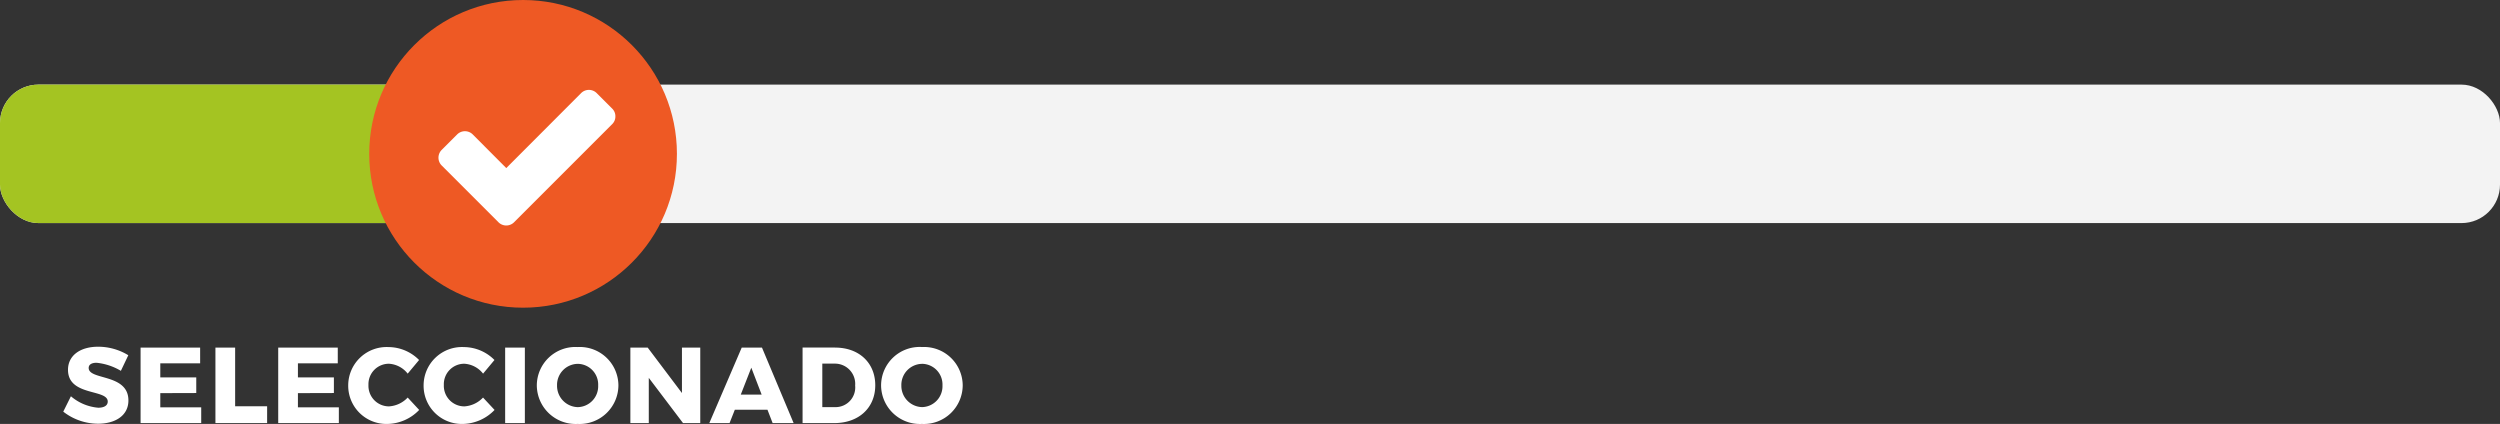
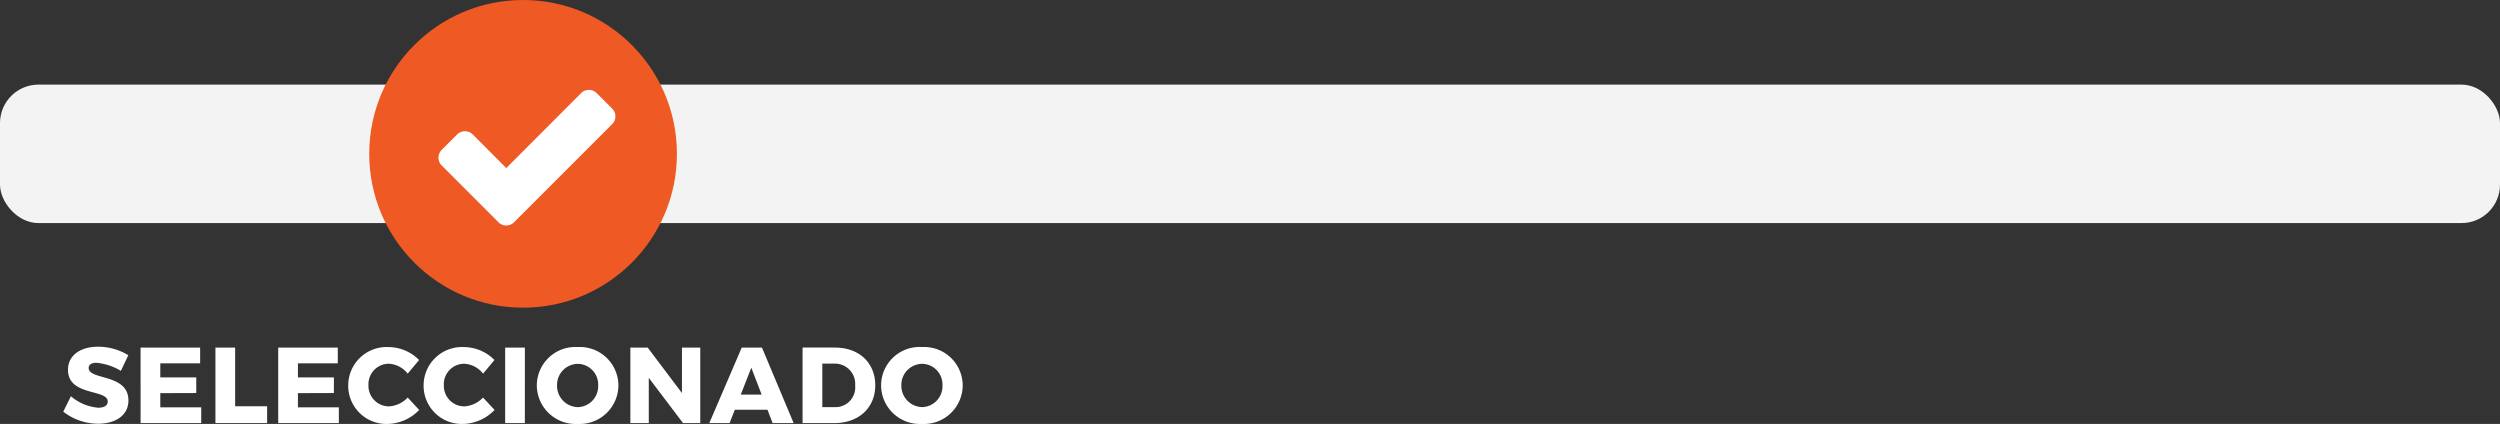
<svg xmlns="http://www.w3.org/2000/svg" width="325" height="55.112" viewBox="0 0 325 55.112">
  <rect x="0" y="0" width="325" height="55.112" fill="#333333" stroke="none" />
  <g id="Grupo_361" data-name="Grupo 361" transform="translate(-1222 -1155)">
    <rect id="Rectángulo_136" data-name="Rectángulo 136" width="325" height="18" rx="5" transform="translate(1222 1166)" fill="#fff" opacity="0.94" />
-     <rect id="Rectángulo_137" data-name="Rectángulo 137" width="85" height="18" rx="5" transform="translate(1222 1166)" fill="#a4c422" />
    <circle id="Elipse_30" data-name="Elipse 30" cx="20" cy="20" r="20" transform="translate(1270 1155)" fill="#ee5924" />
-     <path id="Trazado_10446" data-name="Trazado 10446" d="M7.714-6.79,8.68-8.82A7.527,7.527,0,0,0,4.76-9.926c-2.366,0-3.92,1.162-3.92,3,0,3.472,5.166,2.464,5.166,4.13,0,.518-.476.8-1.232.8A6.265,6.265,0,0,1,1.218-3.486l-.994,2A7.373,7.373,0,0,0,4.746.084C6.93.084,8.694-.938,8.694-2.94c0-3.528-5.166-2.6-5.166-4.228,0-.448.406-.672,1.022-.672A7.631,7.631,0,0,1,7.714-6.79Zm2.562-3.024V0h7.882V-2.044h-5.32V-3.892l4.676-.014v-2.03H12.838V-7.77h5.18V-9.814Zm9.73,0V0h6.72V-2.184H22.568v-7.63Zm8.162,0V0H36.05V-2.044H30.73V-3.892l4.676-.014v-2.03H30.73V-7.77h5.18V-9.814ZM45-6.426,46.48-8.2a5.63,5.63,0,0,0-3.962-1.68,4.994,4.994,0,0,0-5.25,4.956A4.969,4.969,0,0,0,42.42.112a5.866,5.866,0,0,0,4.074-1.82L45-3.318A3.639,3.639,0,0,1,42.56-2.17,2.672,2.672,0,0,1,39.9-4.956a2.656,2.656,0,0,1,2.66-2.758A3.34,3.34,0,0,1,45-6.426Zm9.8,0L56.28-8.2a5.63,5.63,0,0,0-3.962-1.68,4.994,4.994,0,0,0-5.25,4.956A4.969,4.969,0,0,0,52.22.112a5.866,5.866,0,0,0,4.074-1.82l-1.5-1.61A3.639,3.639,0,0,1,52.36-2.17,2.672,2.672,0,0,1,49.7-4.956a2.656,2.656,0,0,1,2.66-2.758A3.34,3.34,0,0,1,54.8-6.426Zm2.87-3.388V0h2.562V-9.814Zm9.422-.07a5.012,5.012,0,0,0-5.306,4.97A5.048,5.048,0,0,0,67.088.112a5.048,5.048,0,0,0,5.306-5.026A5.02,5.02,0,0,0,67.088-9.884ZM67.116-7.7a2.69,2.69,0,0,1,2.646,2.8,2.715,2.715,0,0,1-2.646,2.828,2.769,2.769,0,0,1-2.7-2.828A2.735,2.735,0,0,1,67.116-7.7Zm6.832-2.114V0h2.394V-5.88L80.794,0h2.24V-9.814h-2.38v5.908L76.2-9.814ZM92.442,0h2.73L91.056-9.814H88.424L84.21,0h2.632l.686-1.736H91.77ZM88.3-3.7,89.67-7.2l1.344,3.5Zm12.264-6.118H96.334V0h4.13c3.178,0,5.32-1.988,5.32-4.914S103.67-9.814,100.562-9.814Zm.07,7.742H98.9V-7.728h1.61a2.632,2.632,0,0,1,2.66,2.842A2.56,2.56,0,0,1,100.632-2.072Zm11.214-7.812a5.012,5.012,0,0,0-5.306,4.97A5.048,5.048,0,0,0,111.846.112a5.048,5.048,0,0,0,5.306-5.026A5.02,5.02,0,0,0,111.846-9.884Zm.028,2.184a2.69,2.69,0,0,1,2.646,2.8,2.715,2.715,0,0,1-2.646,2.828,2.769,2.769,0,0,1-2.7-2.828A2.735,2.735,0,0,1,111.874-7.7Z" transform="translate(1230 1210)" fill="#fff" />
+     <path id="Trazado_10446" data-name="Trazado 10446" d="M7.714-6.79,8.68-8.82A7.527,7.527,0,0,0,4.76-9.926c-2.366,0-3.92,1.162-3.92,3,0,3.472,5.166,2.464,5.166,4.13,0,.518-.476.8-1.232.8A6.265,6.265,0,0,1,1.218-3.486l-.994,2A7.373,7.373,0,0,0,4.746.084C6.93.084,8.694-.938,8.694-2.94c0-3.528-5.166-2.6-5.166-4.228,0-.448.406-.672,1.022-.672A7.631,7.631,0,0,1,7.714-6.79Zm2.562-3.024V0h7.882V-2.044h-5.32V-3.892l4.676-.014v-2.03H12.838V-7.77h5.18V-9.814Zm9.73,0V0h6.72V-2.184H22.568v-7.63Zm8.162,0V0H36.05V-2.044H30.73V-3.892l4.676-.014v-2.03H30.73V-7.77h5.18V-9.814ZM45-6.426,46.48-8.2a5.63,5.63,0,0,0-3.962-1.68,4.994,4.994,0,0,0-5.25,4.956A4.969,4.969,0,0,0,42.42.112a5.866,5.866,0,0,0,4.074-1.82L45-3.318A3.639,3.639,0,0,1,42.56-2.17,2.672,2.672,0,0,1,39.9-4.956a2.656,2.656,0,0,1,2.66-2.758A3.34,3.34,0,0,1,45-6.426Zm9.8,0L56.28-8.2a5.63,5.63,0,0,0-3.962-1.68,4.994,4.994,0,0,0-5.25,4.956A4.969,4.969,0,0,0,52.22.112a5.866,5.866,0,0,0,4.074-1.82l-1.5-1.61A3.639,3.639,0,0,1,52.36-2.17,2.672,2.672,0,0,1,49.7-4.956a2.656,2.656,0,0,1,2.66-2.758A3.34,3.34,0,0,1,54.8-6.426m2.87-3.388V0h2.562V-9.814Zm9.422-.07a5.012,5.012,0,0,0-5.306,4.97A5.048,5.048,0,0,0,67.088.112a5.048,5.048,0,0,0,5.306-5.026A5.02,5.02,0,0,0,67.088-9.884ZM67.116-7.7a2.69,2.69,0,0,1,2.646,2.8,2.715,2.715,0,0,1-2.646,2.828,2.769,2.769,0,0,1-2.7-2.828A2.735,2.735,0,0,1,67.116-7.7Zm6.832-2.114V0h2.394V-5.88L80.794,0h2.24V-9.814h-2.38v5.908L76.2-9.814ZM92.442,0h2.73L91.056-9.814H88.424L84.21,0h2.632l.686-1.736H91.77ZM88.3-3.7,89.67-7.2l1.344,3.5Zm12.264-6.118H96.334V0h4.13c3.178,0,5.32-1.988,5.32-4.914S103.67-9.814,100.562-9.814Zm.07,7.742H98.9V-7.728h1.61a2.632,2.632,0,0,1,2.66,2.842A2.56,2.56,0,0,1,100.632-2.072Zm11.214-7.812a5.012,5.012,0,0,0-5.306,4.97A5.048,5.048,0,0,0,111.846.112a5.048,5.048,0,0,0,5.306-5.026A5.02,5.02,0,0,0,111.846-9.884Zm.028,2.184a2.69,2.69,0,0,1,2.646,2.8,2.715,2.715,0,0,1-2.646,2.828,2.769,2.769,0,0,1-2.7-2.828A2.735,2.735,0,0,1,111.874-7.7Z" transform="translate(1230 1210)" fill="#fff" />
    <path id="Trazado_10239" data-name="Trazado 10239" d="M144,337.443a1.374,1.374,0,0,1-.415,1.009l-10.743,10.743-2.018,2.018a1.433,1.433,0,0,1-2.018,0l-2.018-2.018-5.372-5.372a1.433,1.433,0,0,1,0-2.018l2.018-2.018a1.433,1.433,0,0,1,2.018,0l4.363,4.377,9.734-9.749a1.433,1.433,0,0,1,2.018,0l2.018,2.018A1.374,1.374,0,0,1,144,337.443Z" transform="translate(1158 832.686)" fill="#fff" />
  </g>
</svg>